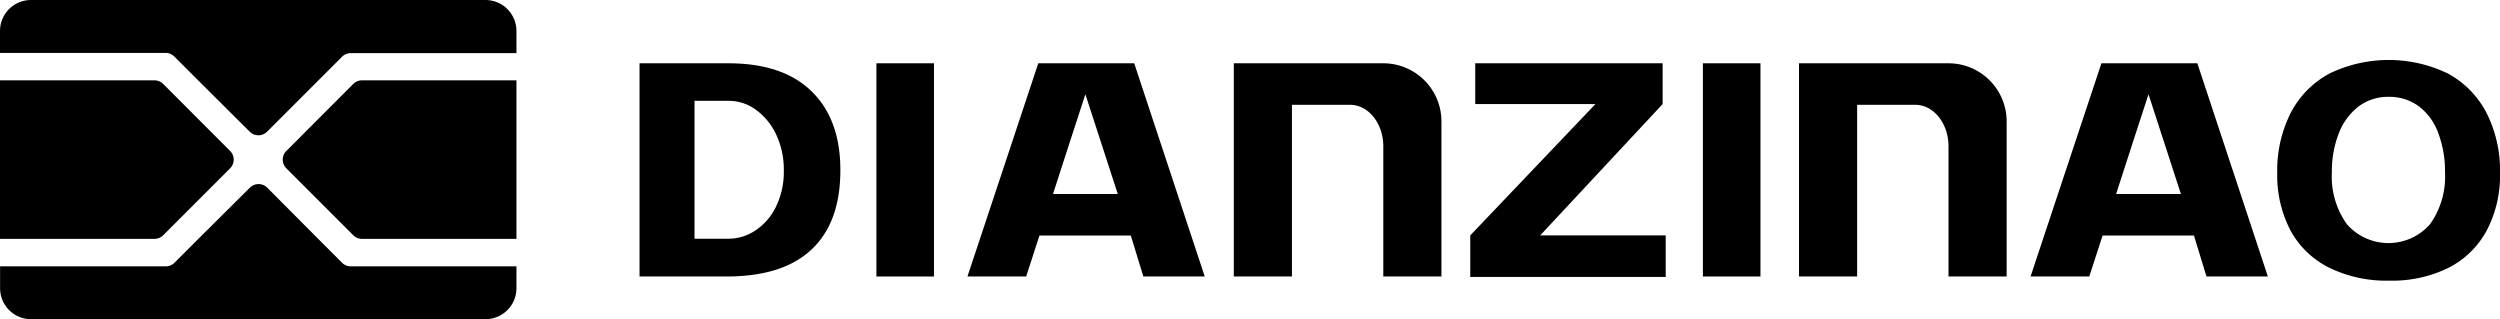
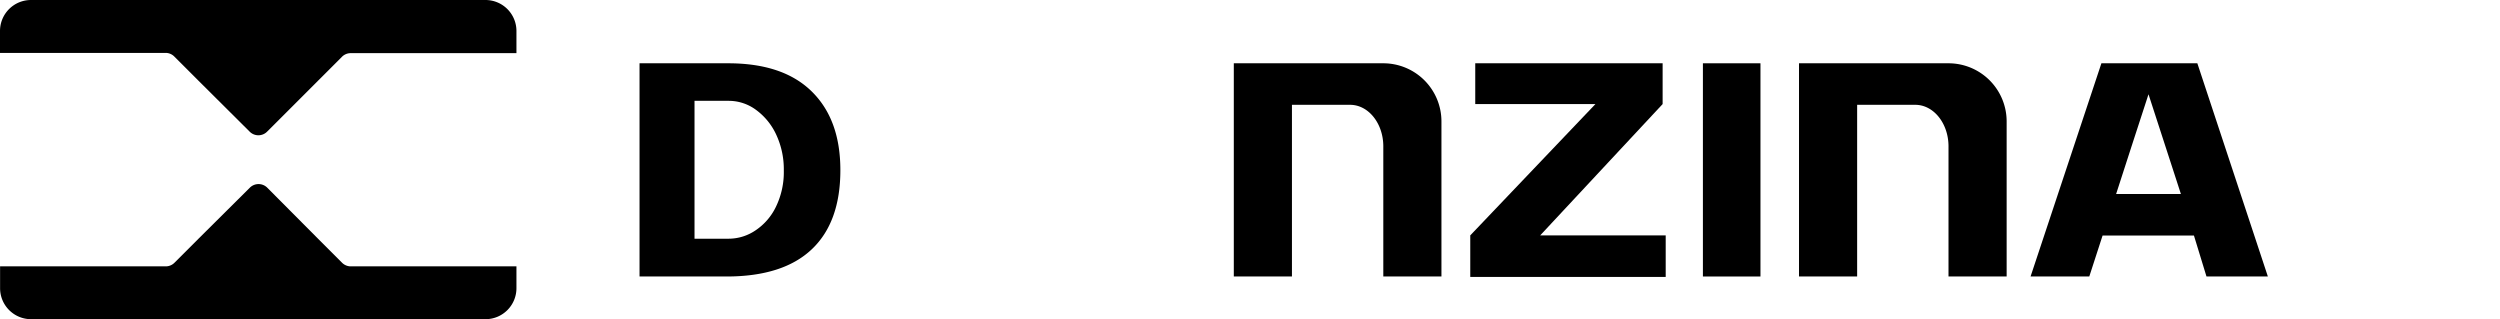
<svg xmlns="http://www.w3.org/2000/svg" id="图层_1" data-name="图层 1" viewBox="0 0 301 38.43">
  <path d="M87.82,26.79H98.49c4.42,0,7.77,1.13,10.08,3.41S112,35.63,112,39.66q0,6.27-3.45,9.53T98.33,52.46H87.82ZM98.57,47.91a5.77,5.77,0,0,0,3.21-1,7.11,7.11,0,0,0,2.47-2.86,9.56,9.56,0,0,0,.94-4.36,9.85,9.85,0,0,0-.9-4.28,7.68,7.68,0,0,0-2.43-3,5.51,5.51,0,0,0-3.29-1.1H94.44V47.91Z" transform="translate(-10.82 -19.17)" />
-   <path d="M116.34,26.79h6.93V52.46h-6.93Z" transform="translate(-10.82 -19.17)" />
  <path d="M215.85,26.79h6.93V52.46h-6.93Z" transform="translate(-10.82 -19.17)" />
-   <path d="M291.28,51.41A10.72,10.72,0,0,1,286.64,47a14.28,14.28,0,0,1-1.64-7,15.32,15.32,0,0,1,1.64-7.27,11.2,11.2,0,0,1,4.66-4.71,16.37,16.37,0,0,1,14.24,0,11.27,11.27,0,0,1,4.64,4.71,15.32,15.32,0,0,1,1.64,7.27,14.19,14.19,0,0,1-1.64,7,10.79,10.79,0,0,1-4.61,4.44,15.43,15.43,0,0,1-7.14,1.52A15.61,15.61,0,0,1,291.28,51.41Zm2.11-5.24a6.65,6.65,0,0,0,10,0,9.87,9.87,0,0,0,1.81-6.25,13,13,0,0,0-.79-4.66A7.08,7.08,0,0,0,302.09,32a5.93,5.93,0,0,0-3.66-1.17A5.86,5.86,0,0,0,294.78,32a7.4,7.4,0,0,0-2.37,3.23,12.41,12.41,0,0,0-.83,4.66A9.81,9.81,0,0,0,293.39,46.17Z" transform="translate(-10.82 -19.17)" />
  <path d="M177.37,26.79h-18V52.46h7V31.79h7c2.21,0,4,2.24,4,5V52.46h7V33.79A7,7,0,0,0,177.37,26.79Z" transform="translate(-10.82 -19.17)" />
  <path d="M245.42,26.79h-18V52.46h7V31.79h7c2.21,0,4,2.24,4,5V52.46h7V33.79A7,7,0,0,0,245.42,26.79Z" transform="translate(-10.82 -19.17)" />
  <path d="M202.91,31.7H188.44V26.79H211V31.7L196.26,47.51h15.11v5H187.84v-5Z" transform="translate(-10.82 -19.17)" />
  <path d="M275.38,26.79H263.83L255.3,52.46h7.07l1.6-4.93h11l1.51,4.93h7.39Zm-7.88,9.87,2-6.14,3.34,10.28.56,1.73h-7.8Z" transform="translate(-10.82 -19.17)" />
-   <path d="M147.38,26.79H135.83L127.3,52.46h7.07l1.6-4.93h11l1.51,4.93h7.39Zm-7.88,9.87,2-6.14,3.34,10.28.56,1.73h-7.8Z" transform="translate(-10.82 -19.17)" />
-   <path d="M30.46,47.5l8.06-8.06a1.48,1.48,0,0,0,0-2.1l-8.06-8.07a1.53,1.53,0,0,0-1.05-.43H10.82V47.93H29.41A1.48,1.48,0,0,0,30.46,47.5Z" transform="translate(-10.82 -19.17)" />
  <path d="M52,50.8l-2.87-2.87L43,41.77a1.48,1.48,0,0,0-2.1,0L34.7,47.93,31.83,50.8a1.49,1.49,0,0,1-1,.44h-20v2.63a3.73,3.73,0,0,0,3.73,3.73H69.27A3.73,3.73,0,0,0,73,53.87V51.24H53A1.49,1.49,0,0,1,52,50.8Z" transform="translate(-10.82 -19.17)" />
  <path d="M31.83,26l2.87,2.87L40.86,35A1.48,1.48,0,0,0,43,35l6.16-6.16L52,26a1.48,1.48,0,0,1,1-.43H73V22.9a3.73,3.73,0,0,0-3.73-3.73H14.55a3.73,3.73,0,0,0-3.73,3.73v2.64h20A1.48,1.48,0,0,1,31.83,26Z" transform="translate(-10.82 -19.17)" />
-   <path d="M53.36,29.27,45.3,37.34a1.48,1.48,0,0,0,0,2.1l8.06,8.06a1.47,1.47,0,0,0,1,.43H73V28.84H54.41A1.51,1.51,0,0,0,53.36,29.27Z" transform="translate(-10.82 -19.17)" />
</svg>